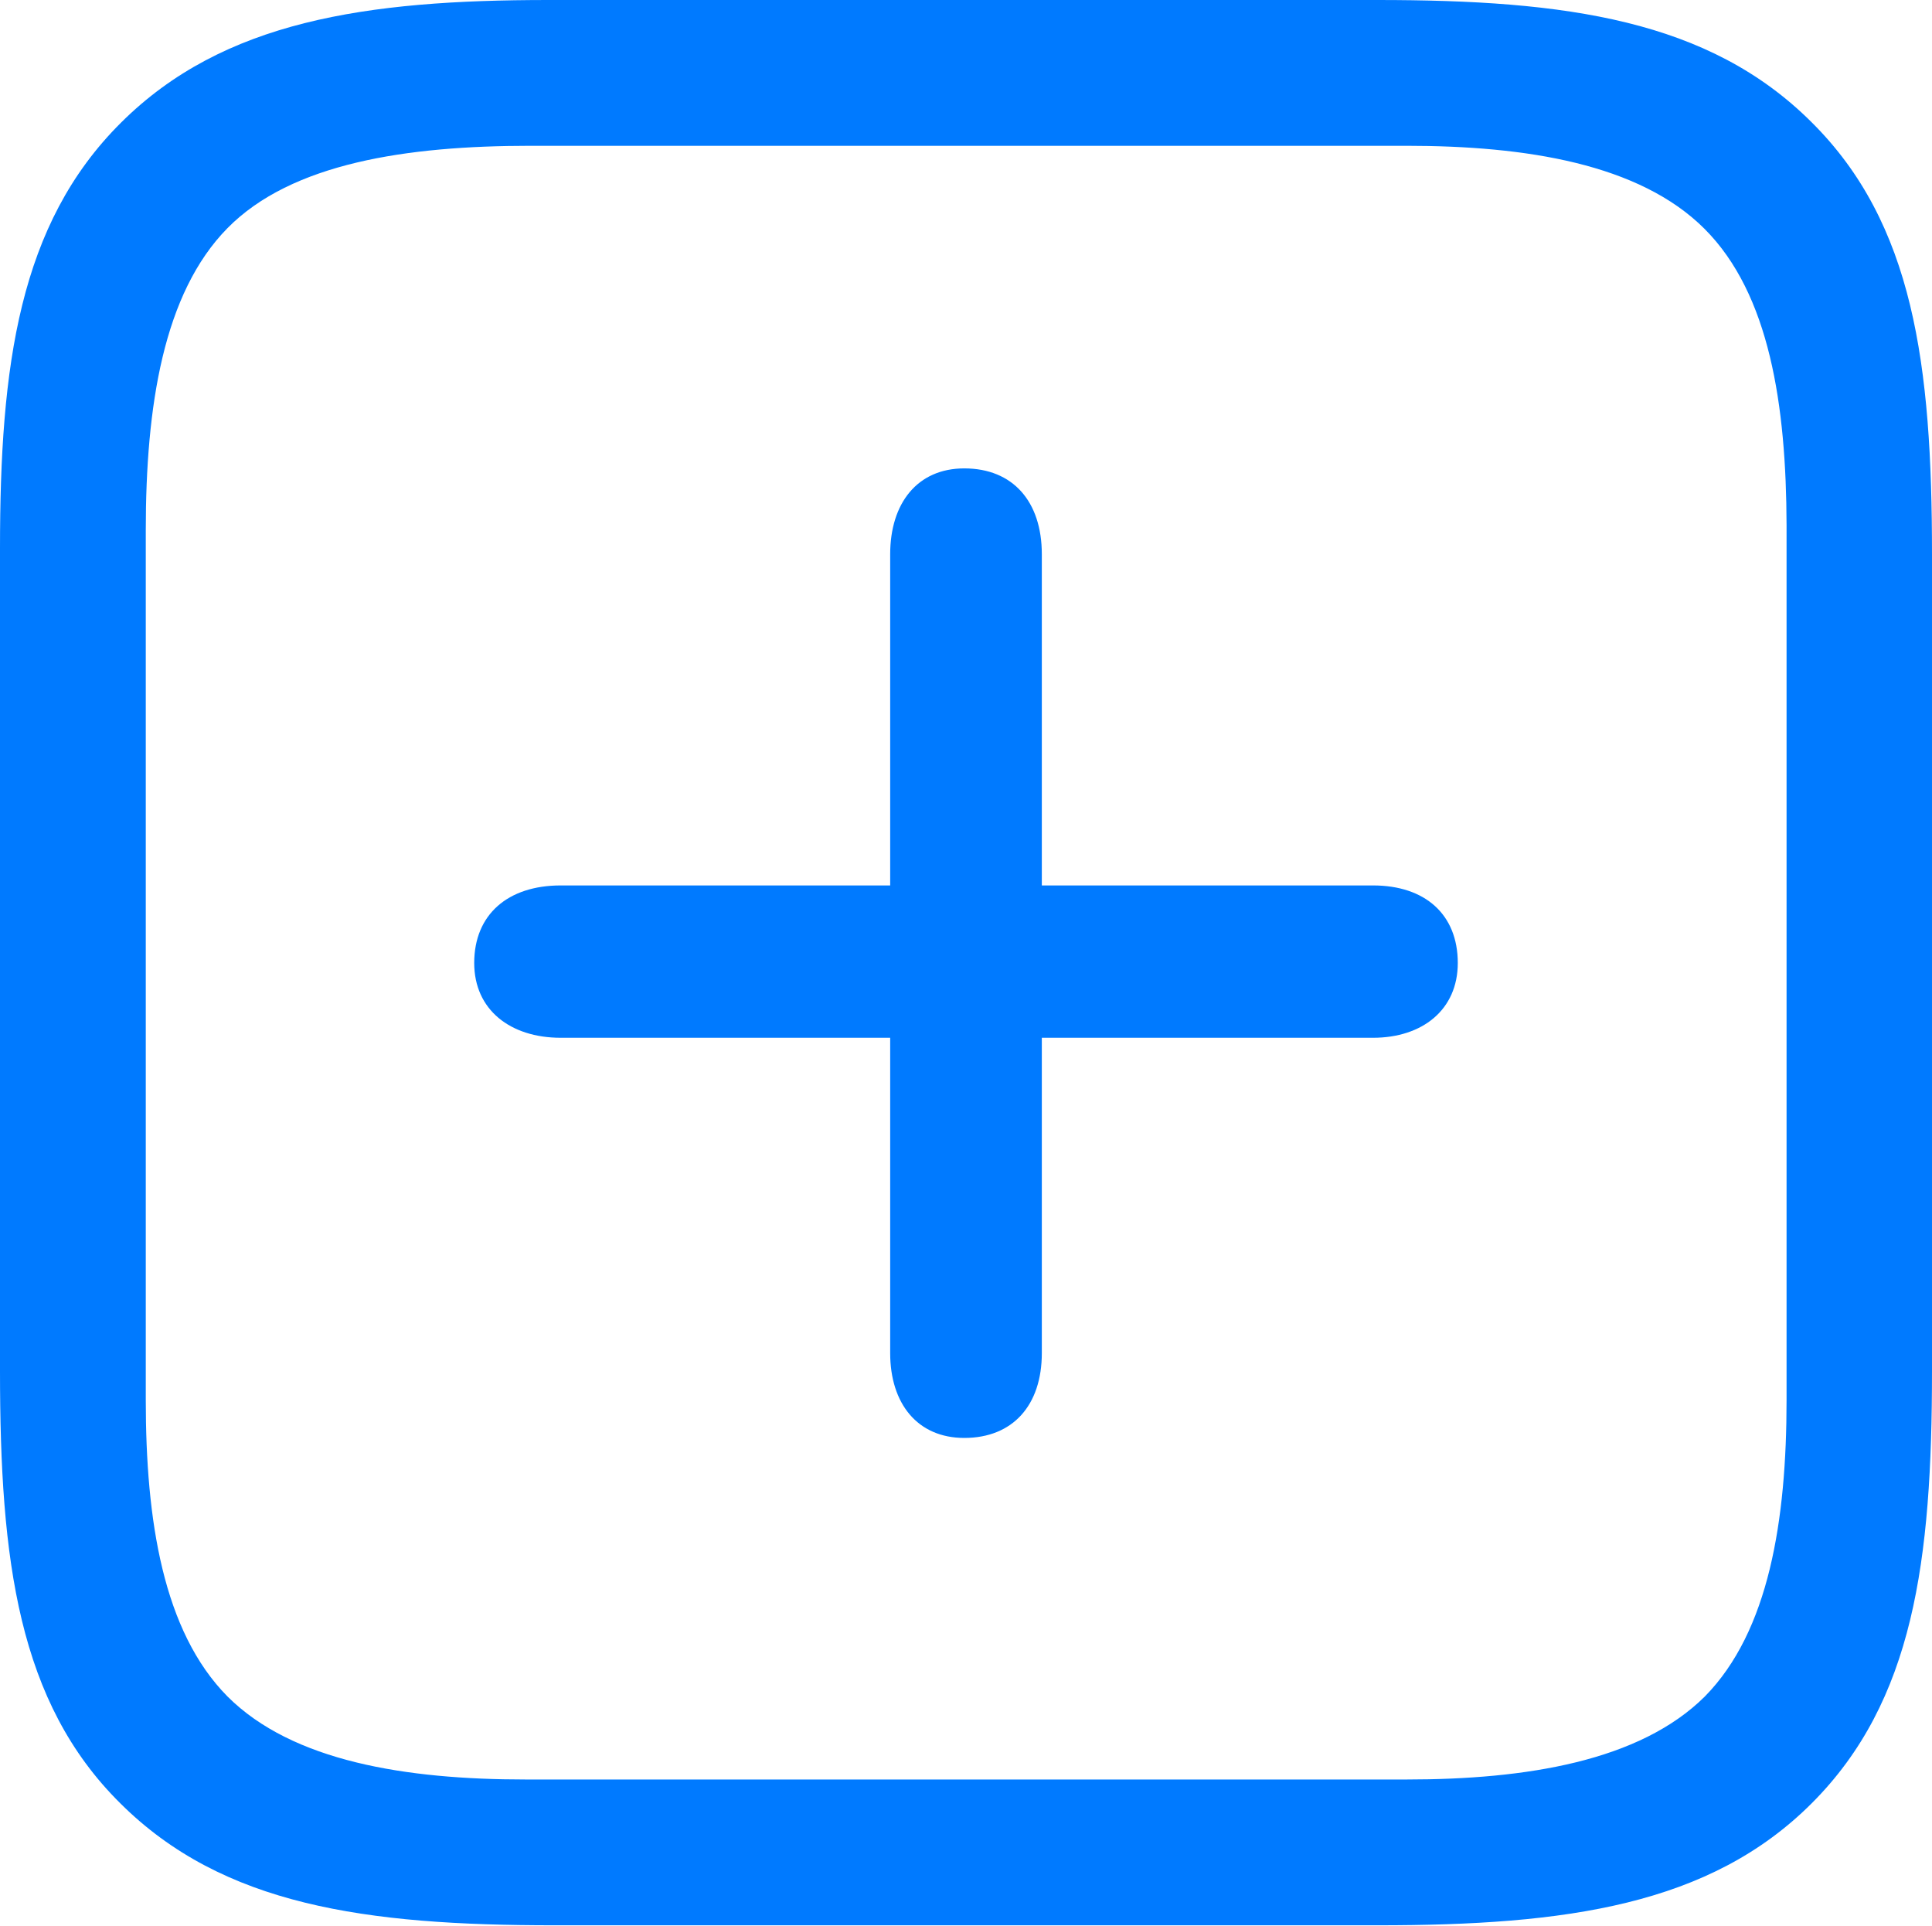
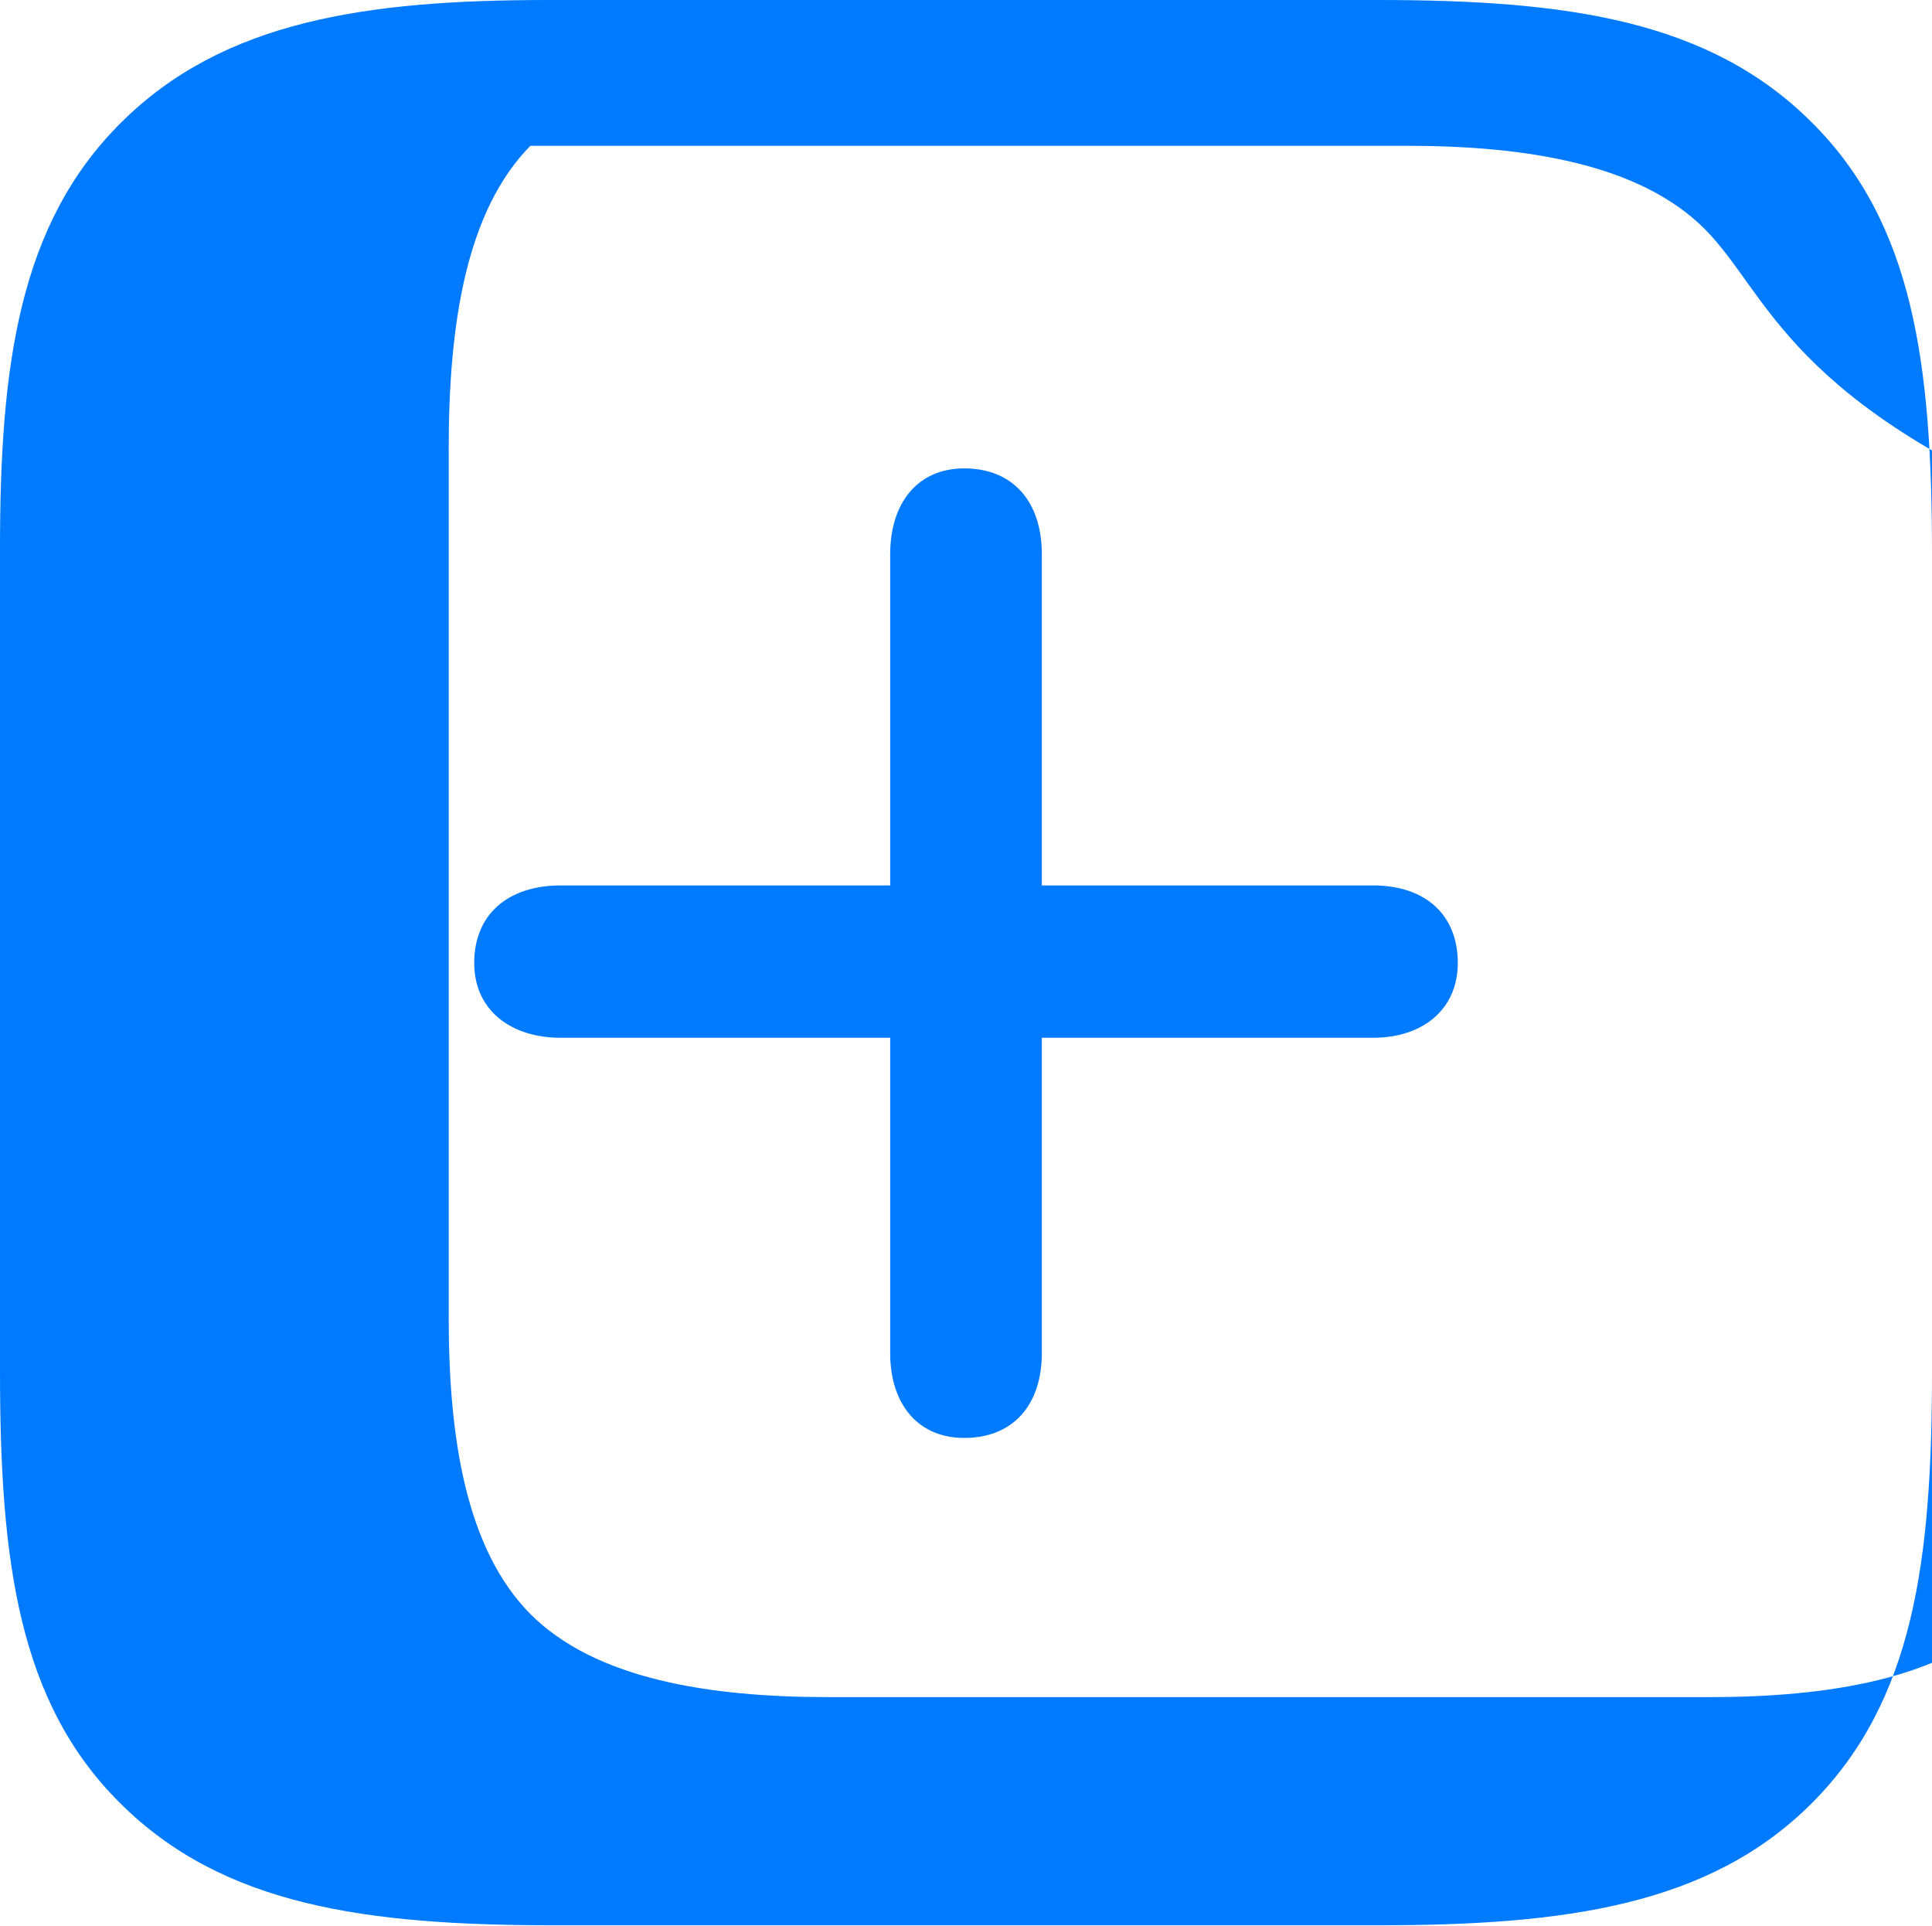
<svg xmlns="http://www.w3.org/2000/svg" version="1.1" id="Layer_1" x="0px" y="0px" viewBox="0 0 560.6 558.7" style="enable-background:new 0 0 560.6 558.7;" xml:space="preserve">
  <style type="text/css">
	.st0{fill:#007AFF;}
</style>
  <g>
-     <path class="st0" d="M560.6,160.8v237c0,55-5.3,95.8-34.9,125.4c-29.6,29.6-71.2,35.4-125.9,35.4H160.8   c-54.7,0-96.1-5.7-125.9-35.4C5.3,493.9,0,452.8,0,397.8V159.1c0-53,5.5-94.1,35.1-123.5C64.8,6,106.3,0,159.1,0h240.6   c54.7,0,96.1,5.7,125.9,35.4C555.3,64.8,560.6,105.9,560.6,160.8z M494.6,66.4c-18.9-18.9-51.9-24.1-86.5-24.1H153.9   c-35.8,0-69.3,5-87.9,23.9c-18.6,18.9-23.7,51.6-23.7,87.7v252.3c0,34.9,5,67.1,23.7,86c18.9,18.9,51.9,24.1,86.5,24.1h255.7   c34.6,0,67.6-5.3,86.5-24.1c18.6-18.9,23.7-51.1,23.7-86V152.4C518.3,117.6,513.5,85.3,494.6,66.4z M258.3,392.6v-91.5h-95.6   c-14.6,0-25.1-8.1-25.1-21.7c0-14.1,9.8-22.5,25.1-22.5h95.6v-96.1c0-14.8,7.9-24.9,21.5-24.9c14.1,0,22.5,9.6,22.5,24.9v96.1h96.1   c15.1,0,24.6,8.4,24.6,22.5c0,13.6-10.3,21.7-24.6,21.7h-96.1v91.5c0,15.1-8.4,24.6-22.5,24.6C266.2,417.2,258.3,407.2,258.3,392.6   z" />
+     <path class="st0" d="M560.6,160.8v237c0,55-5.3,95.8-34.9,125.4c-29.6,29.6-71.2,35.4-125.9,35.4H160.8   c-54.7,0-96.1-5.7-125.9-35.4C5.3,493.9,0,452.8,0,397.8V159.1c0-53,5.5-94.1,35.1-123.5C64.8,6,106.3,0,159.1,0h240.6   c54.7,0,96.1,5.7,125.9,35.4C555.3,64.8,560.6,105.9,560.6,160.8z M494.6,66.4c-18.9-18.9-51.9-24.1-86.5-24.1H153.9   c-18.6,18.9-23.7,51.6-23.7,87.7v252.3c0,34.9,5,67.1,23.7,86c18.9,18.9,51.9,24.1,86.5,24.1h255.7   c34.6,0,67.6-5.3,86.5-24.1c18.6-18.9,23.7-51.1,23.7-86V152.4C518.3,117.6,513.5,85.3,494.6,66.4z M258.3,392.6v-91.5h-95.6   c-14.6,0-25.1-8.1-25.1-21.7c0-14.1,9.8-22.5,25.1-22.5h95.6v-96.1c0-14.8,7.9-24.9,21.5-24.9c14.1,0,22.5,9.6,22.5,24.9v96.1h96.1   c15.1,0,24.6,8.4,24.6,22.5c0,13.6-10.3,21.7-24.6,21.7h-96.1v91.5c0,15.1-8.4,24.6-22.5,24.6C266.2,417.2,258.3,407.2,258.3,392.6   z" />
  </g>
</svg>